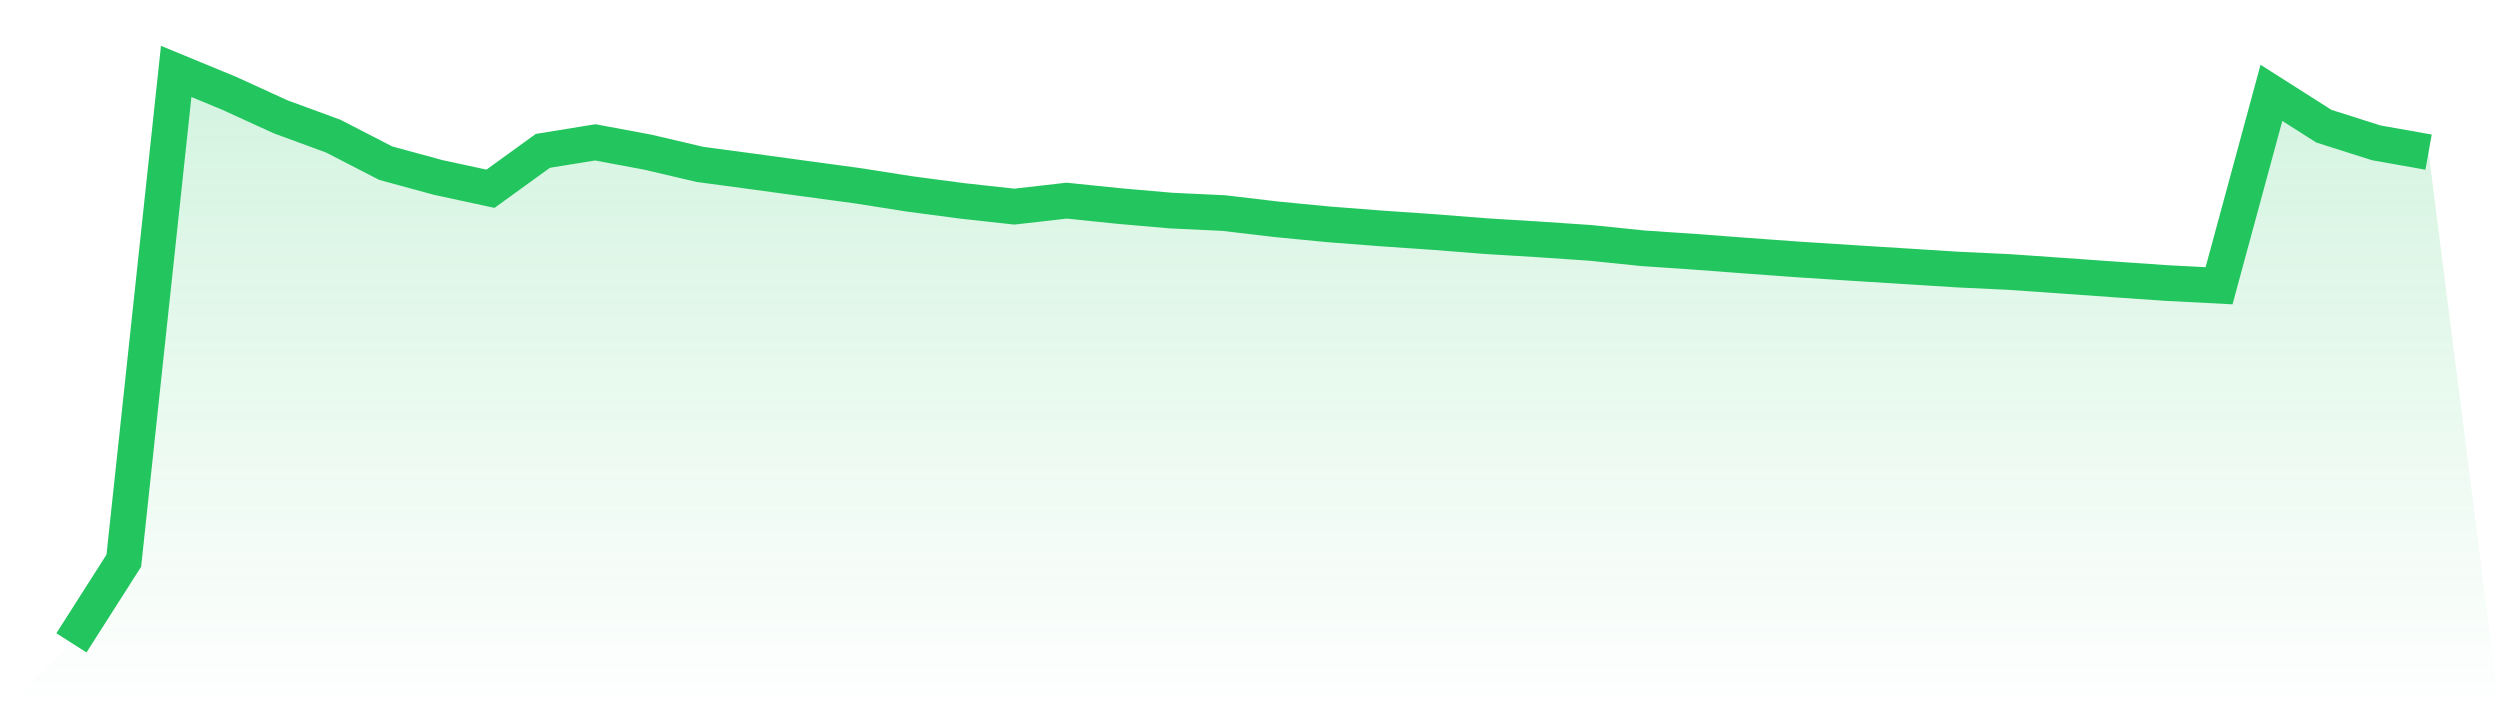
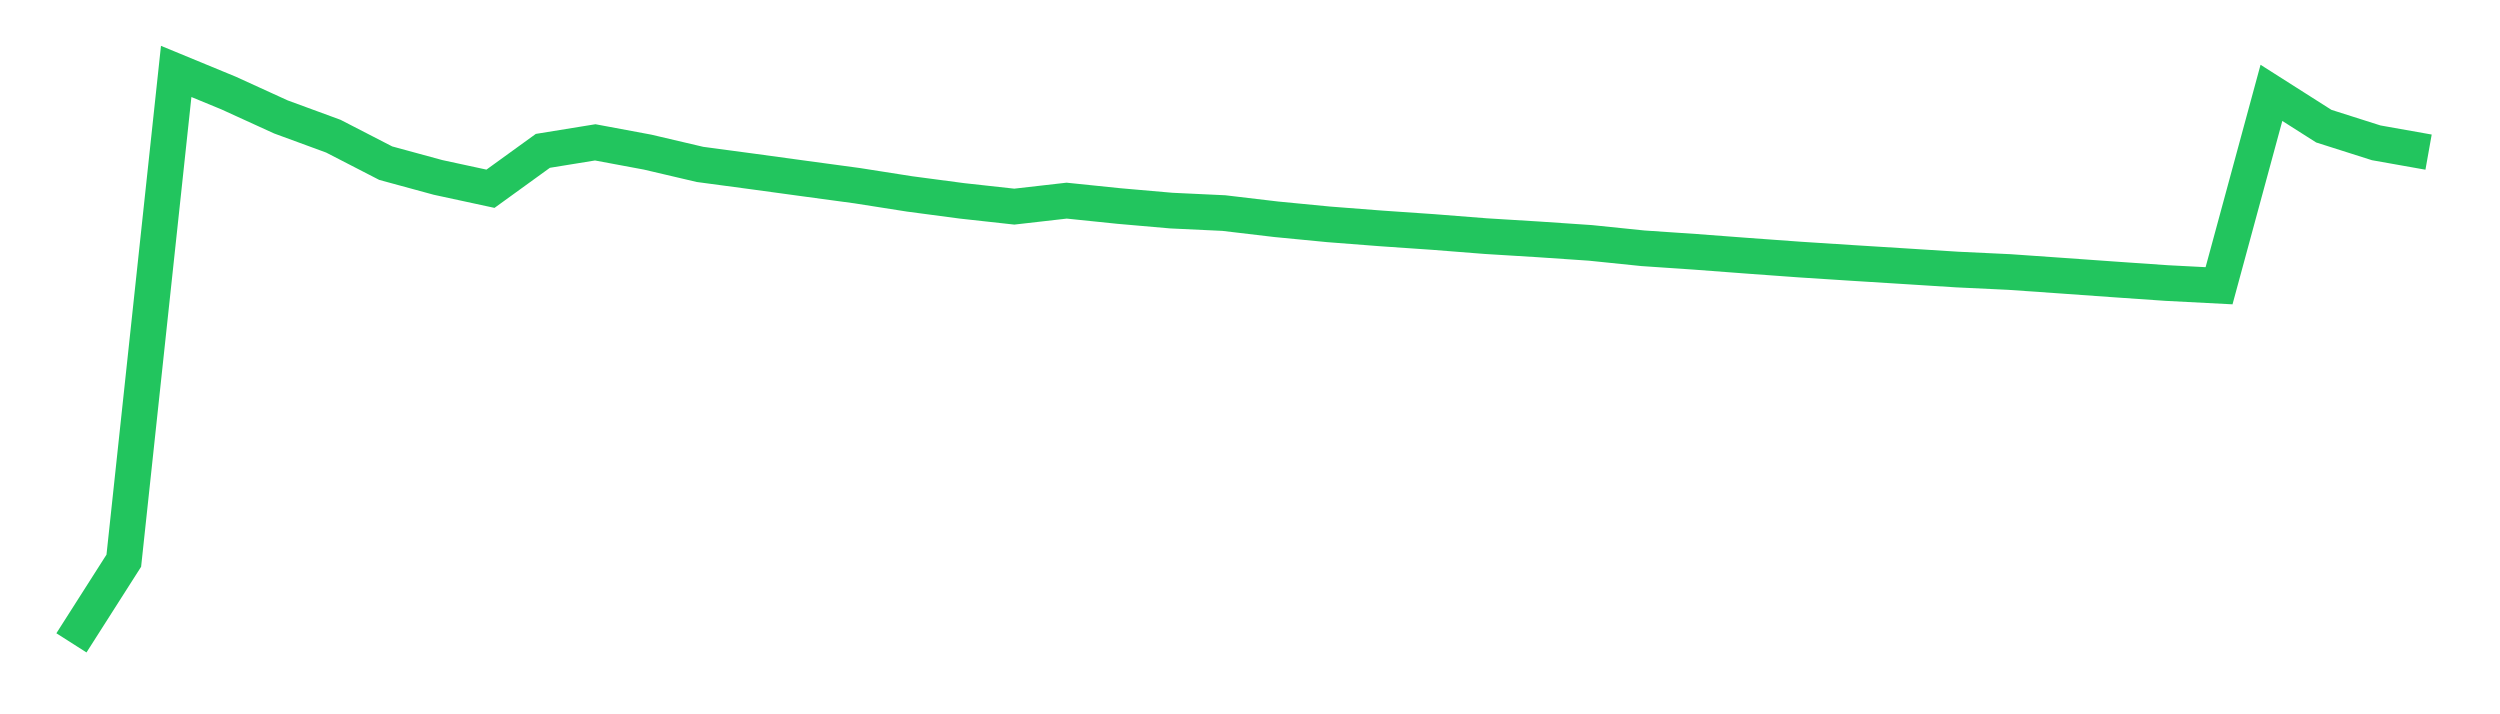
<svg xmlns="http://www.w3.org/2000/svg" viewBox="0 0 140 40">
  <defs>
    <linearGradient id="gradient" x1="0" x2="0" y1="0" y2="1">
      <stop offset="0%" stop-color="#22c55e" stop-opacity="0.2" />
      <stop offset="100%" stop-color="#22c55e" stop-opacity="0" />
    </linearGradient>
  </defs>
-   <path d="M4,36 L4,36 L6.933,31.399 L9.867,4 L12.8,5.21 L15.733,6.549 L18.667,7.626 L21.6,9.137 L24.533,9.936 L27.467,10.57 L30.4,8.448 L33.333,7.972 L36.267,8.519 L39.2,9.207 L42.133,9.6 L45.067,10.001 L48,10.398 L50.933,10.859 L53.867,11.248 L56.8,11.571 L59.733,11.236 L62.667,11.538 L65.6,11.794 L68.533,11.932 L71.467,12.279 L74.4,12.563 L77.333,12.79 L80.267,12.992 L83.2,13.223 L86.133,13.403 L89.067,13.602 L92,13.903 L94.933,14.102 L97.867,14.323 L100.8,14.536 L103.733,14.725 L106.667,14.908 L109.6,15.094 L112.533,15.233 L115.467,15.438 L118.4,15.647 L121.333,15.85 L124.267,16.002 L127.2,5.2 L130.133,7.065 L133.067,7.998 L136,8.519 L140,40 L0,40 z" fill="url(#gradient)" />
  <path d="M4,36 L4,36 L6.933,31.399 L9.867,4 L12.8,5.21 L15.733,6.549 L18.667,7.626 L21.6,9.137 L24.533,9.936 L27.467,10.57 L30.4,8.448 L33.333,7.972 L36.267,8.519 L39.2,9.207 L42.133,9.6 L45.067,10.001 L48,10.398 L50.933,10.859 L53.867,11.248 L56.8,11.571 L59.733,11.236 L62.667,11.538 L65.6,11.794 L68.533,11.932 L71.467,12.279 L74.4,12.563 L77.333,12.79 L80.267,12.992 L83.2,13.223 L86.133,13.403 L89.067,13.602 L92,13.903 L94.933,14.102 L97.867,14.323 L100.8,14.536 L103.733,14.725 L106.667,14.908 L109.6,15.094 L112.533,15.233 L115.467,15.438 L118.4,15.647 L121.333,15.85 L124.267,16.002 L127.2,5.2 L130.133,7.065 L133.067,7.998 L136,8.519" fill="none" stroke="#22c55e" stroke-width="2" />
</svg>